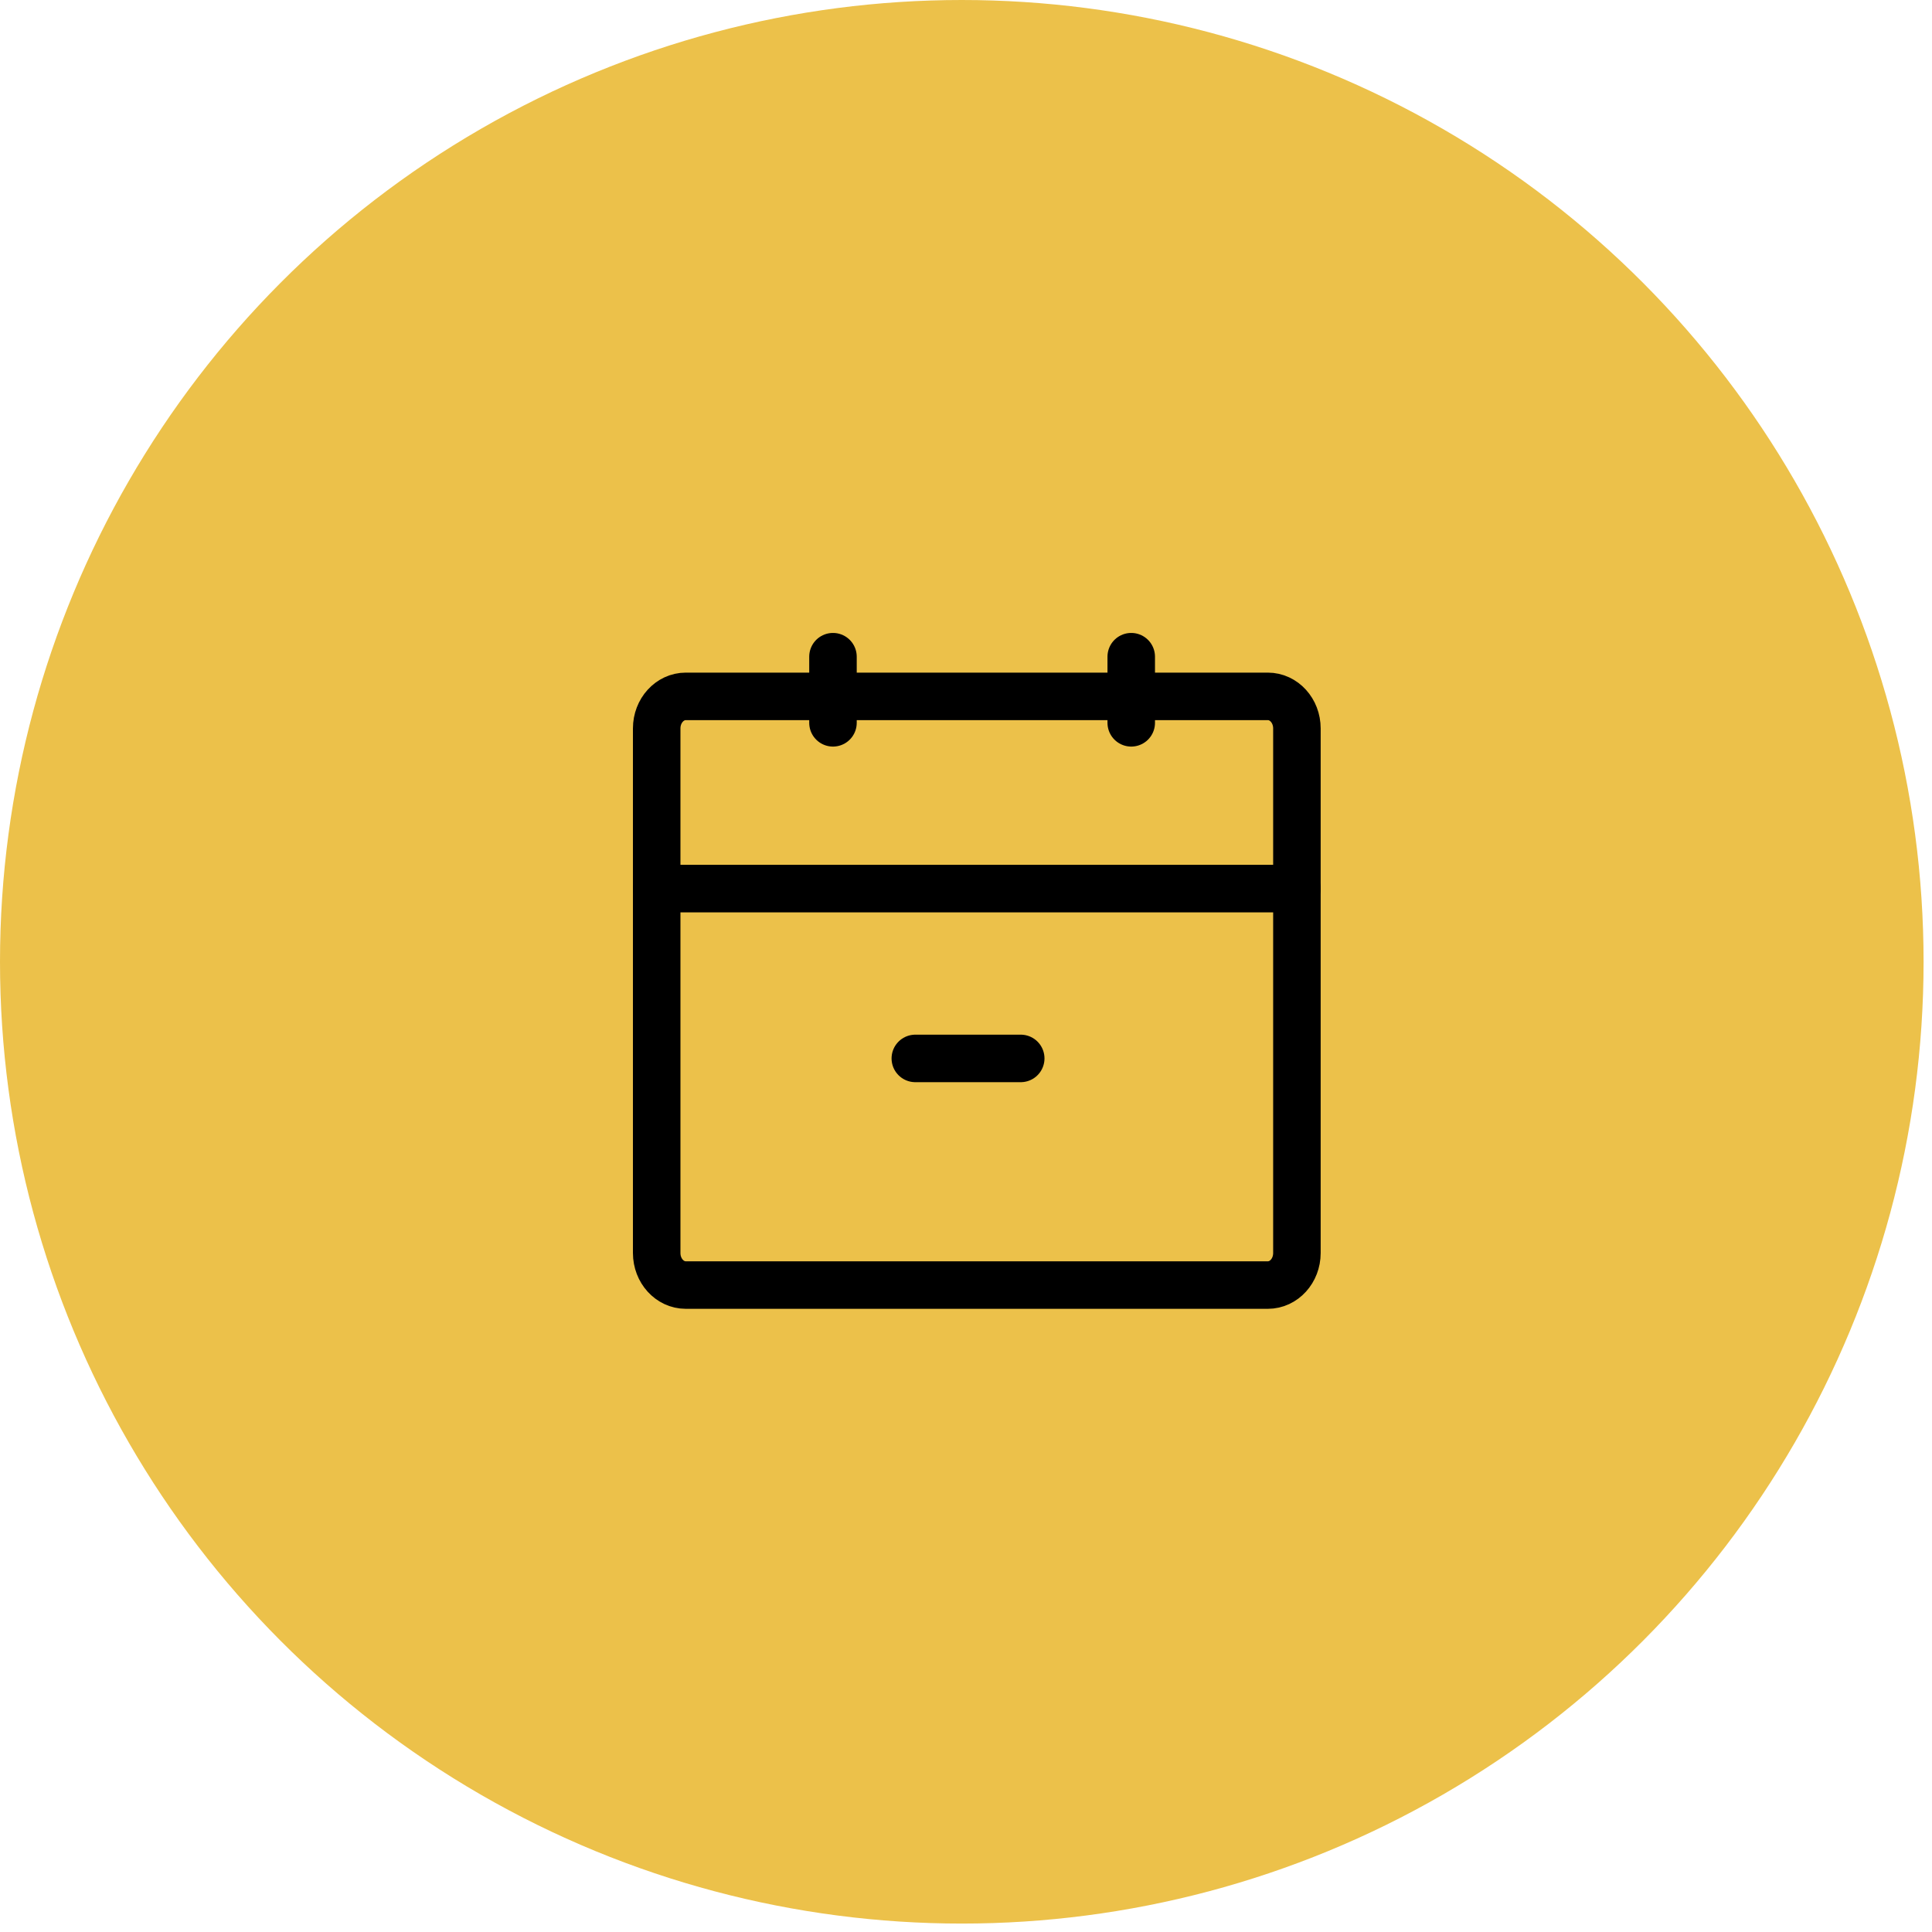
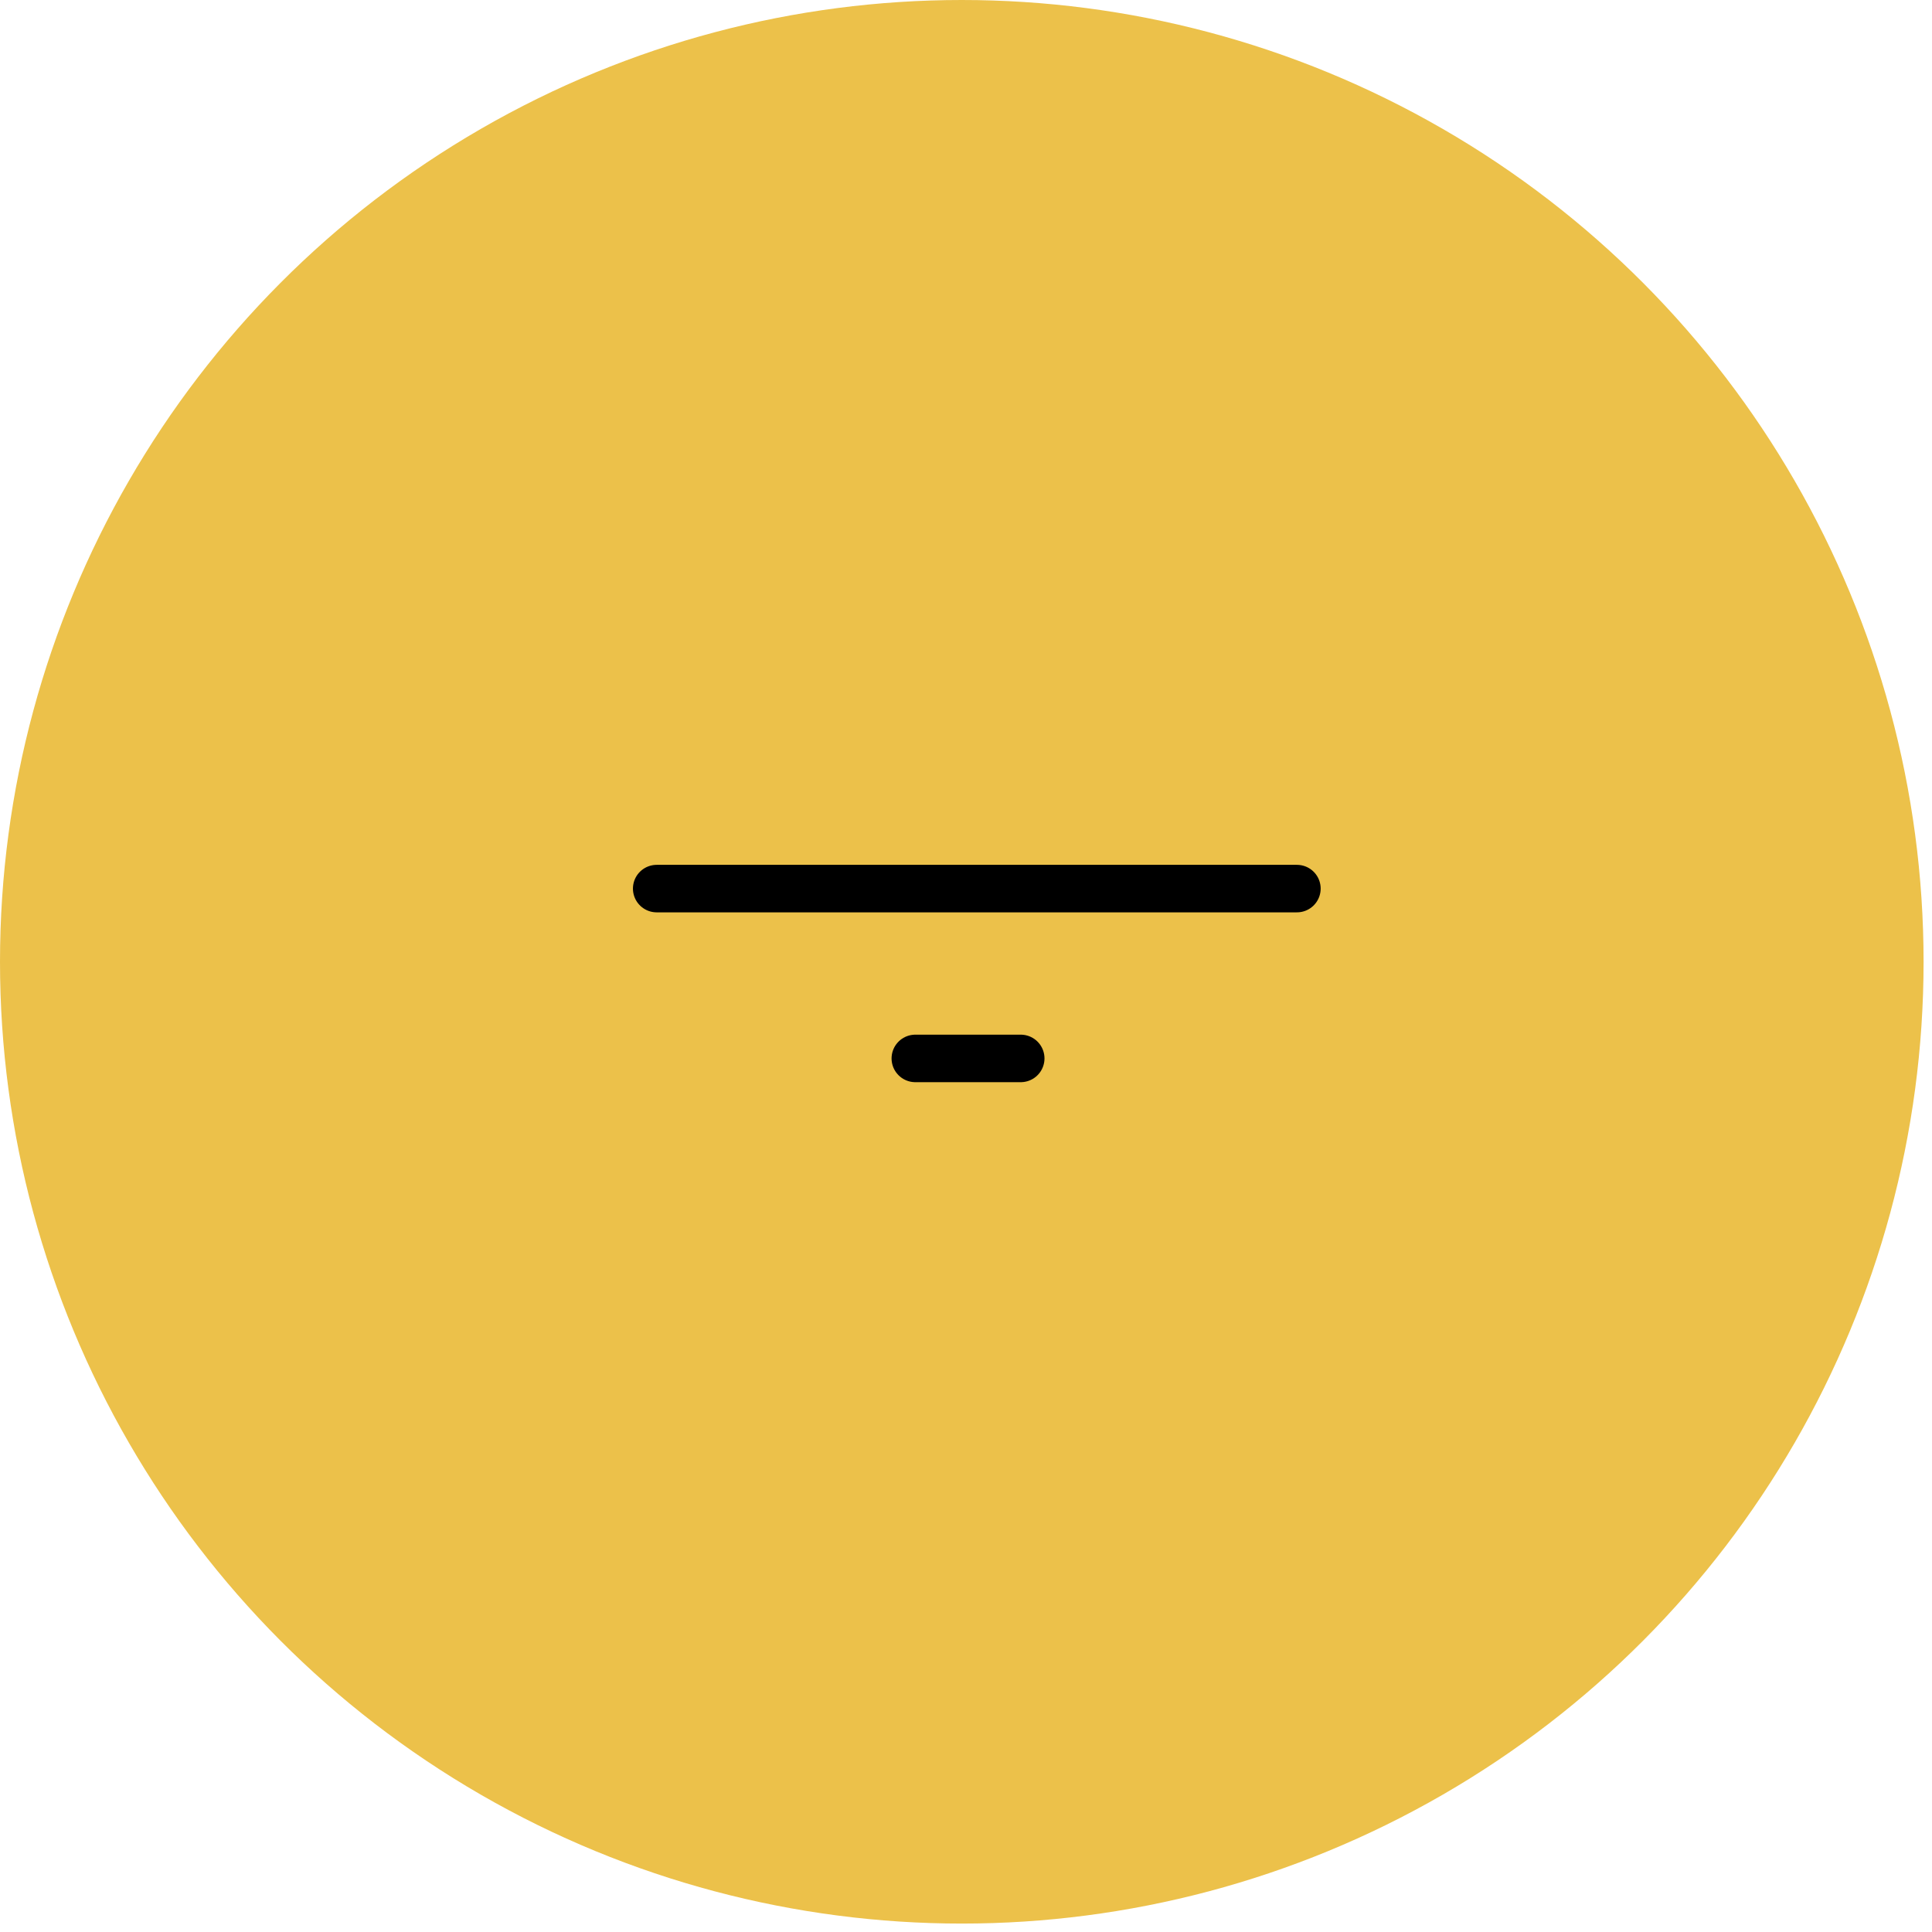
<svg xmlns="http://www.w3.org/2000/svg" width="61" height="61" viewBox="0 0 61 61" fill="none">
  <circle cx="30.367" cy="30.367" r="30.367" fill="#ECC14A" />
-   <path d="M28.223 40.574H40.03C40.537 40.574 40.948 40.121 40.948 39.563V22.998C40.948 22.44 40.537 21.987 40.03 21.987H21.653C21.146 21.987 20.734 22.44 20.734 22.998V39.563C20.734 40.121 21.146 40.574 21.653 40.574H29.576" stroke="black" stroke-width="1.5" stroke-linecap="round" stroke-linejoin="round" />
-   <path d="M35.717 20.734L35.717 22.822" stroke="black" stroke-width="1.5" stroke-linecap="round" stroke-linejoin="round" />
-   <path d="M26.3 20.734L26.3 22.822" stroke="black" stroke-width="1.5" stroke-linecap="round" stroke-linejoin="round" />
  <path d="M20.734 28.056H40.948" stroke="black" stroke-width="1.5" stroke-linecap="round" stroke-linejoin="round" />
  <path d="M28.9 33.418H32.228" stroke="black" stroke-width="1.5" stroke-linecap="round" stroke-linejoin="round" />
</svg>